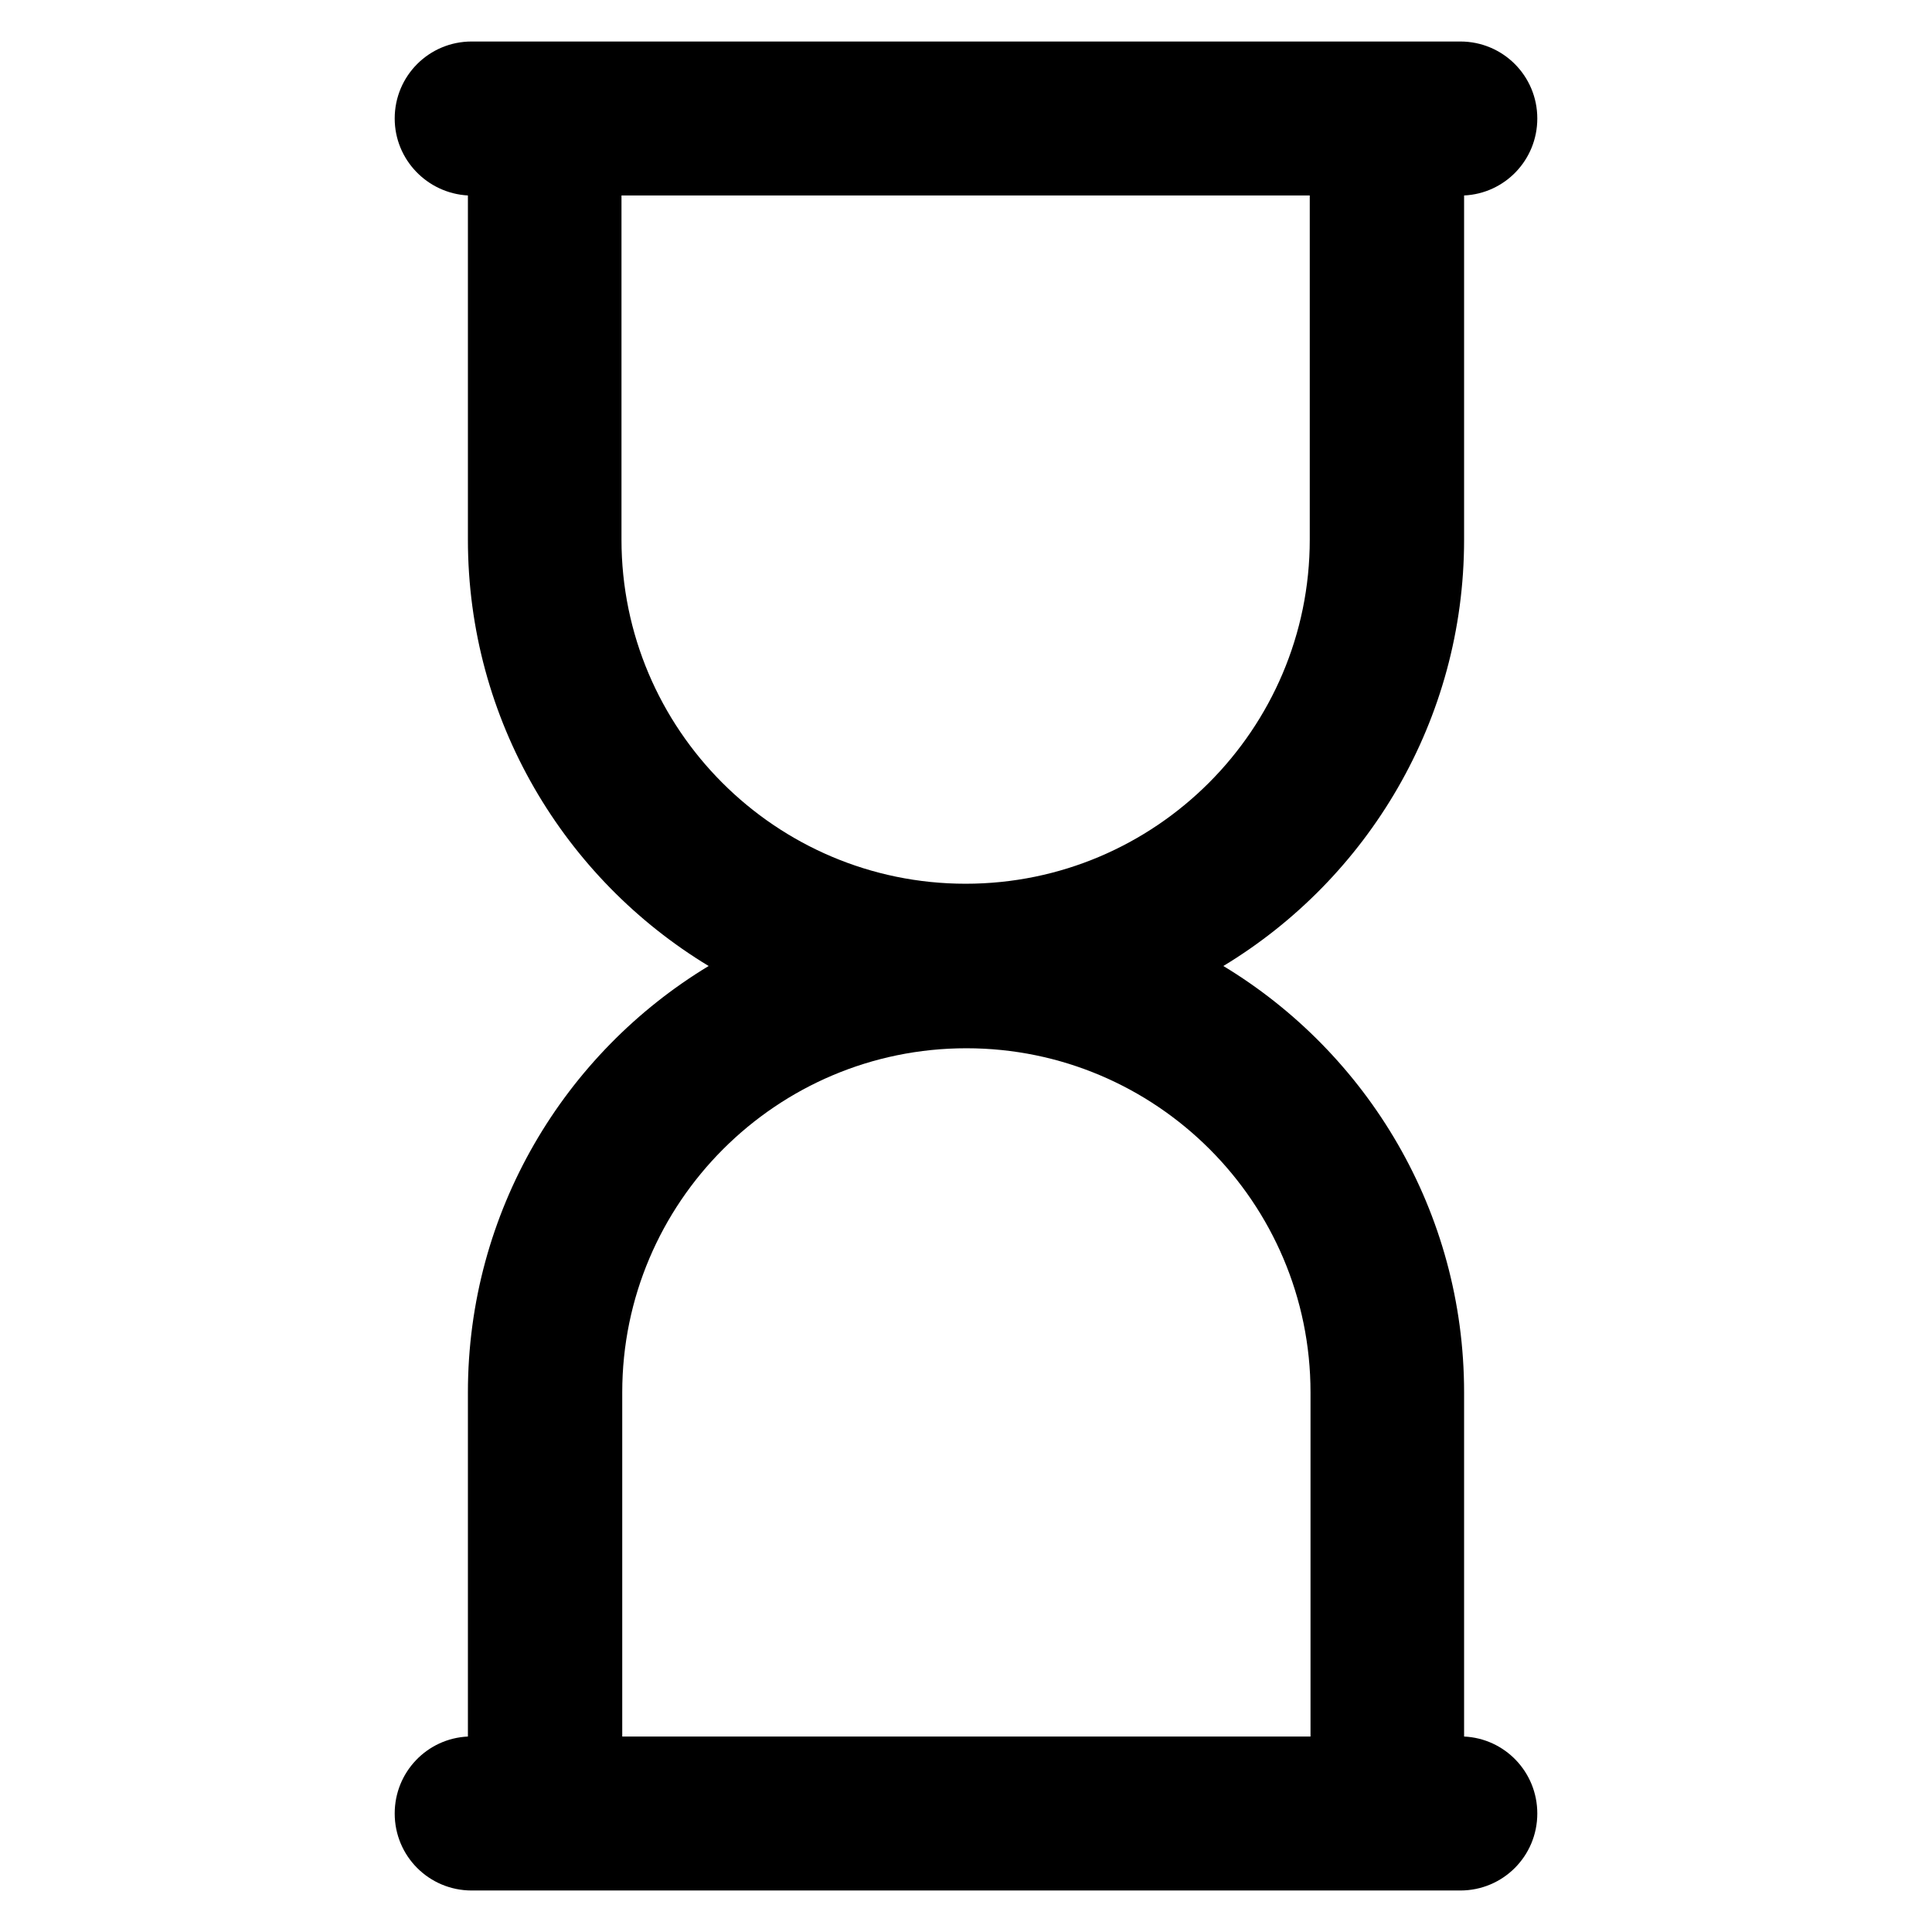
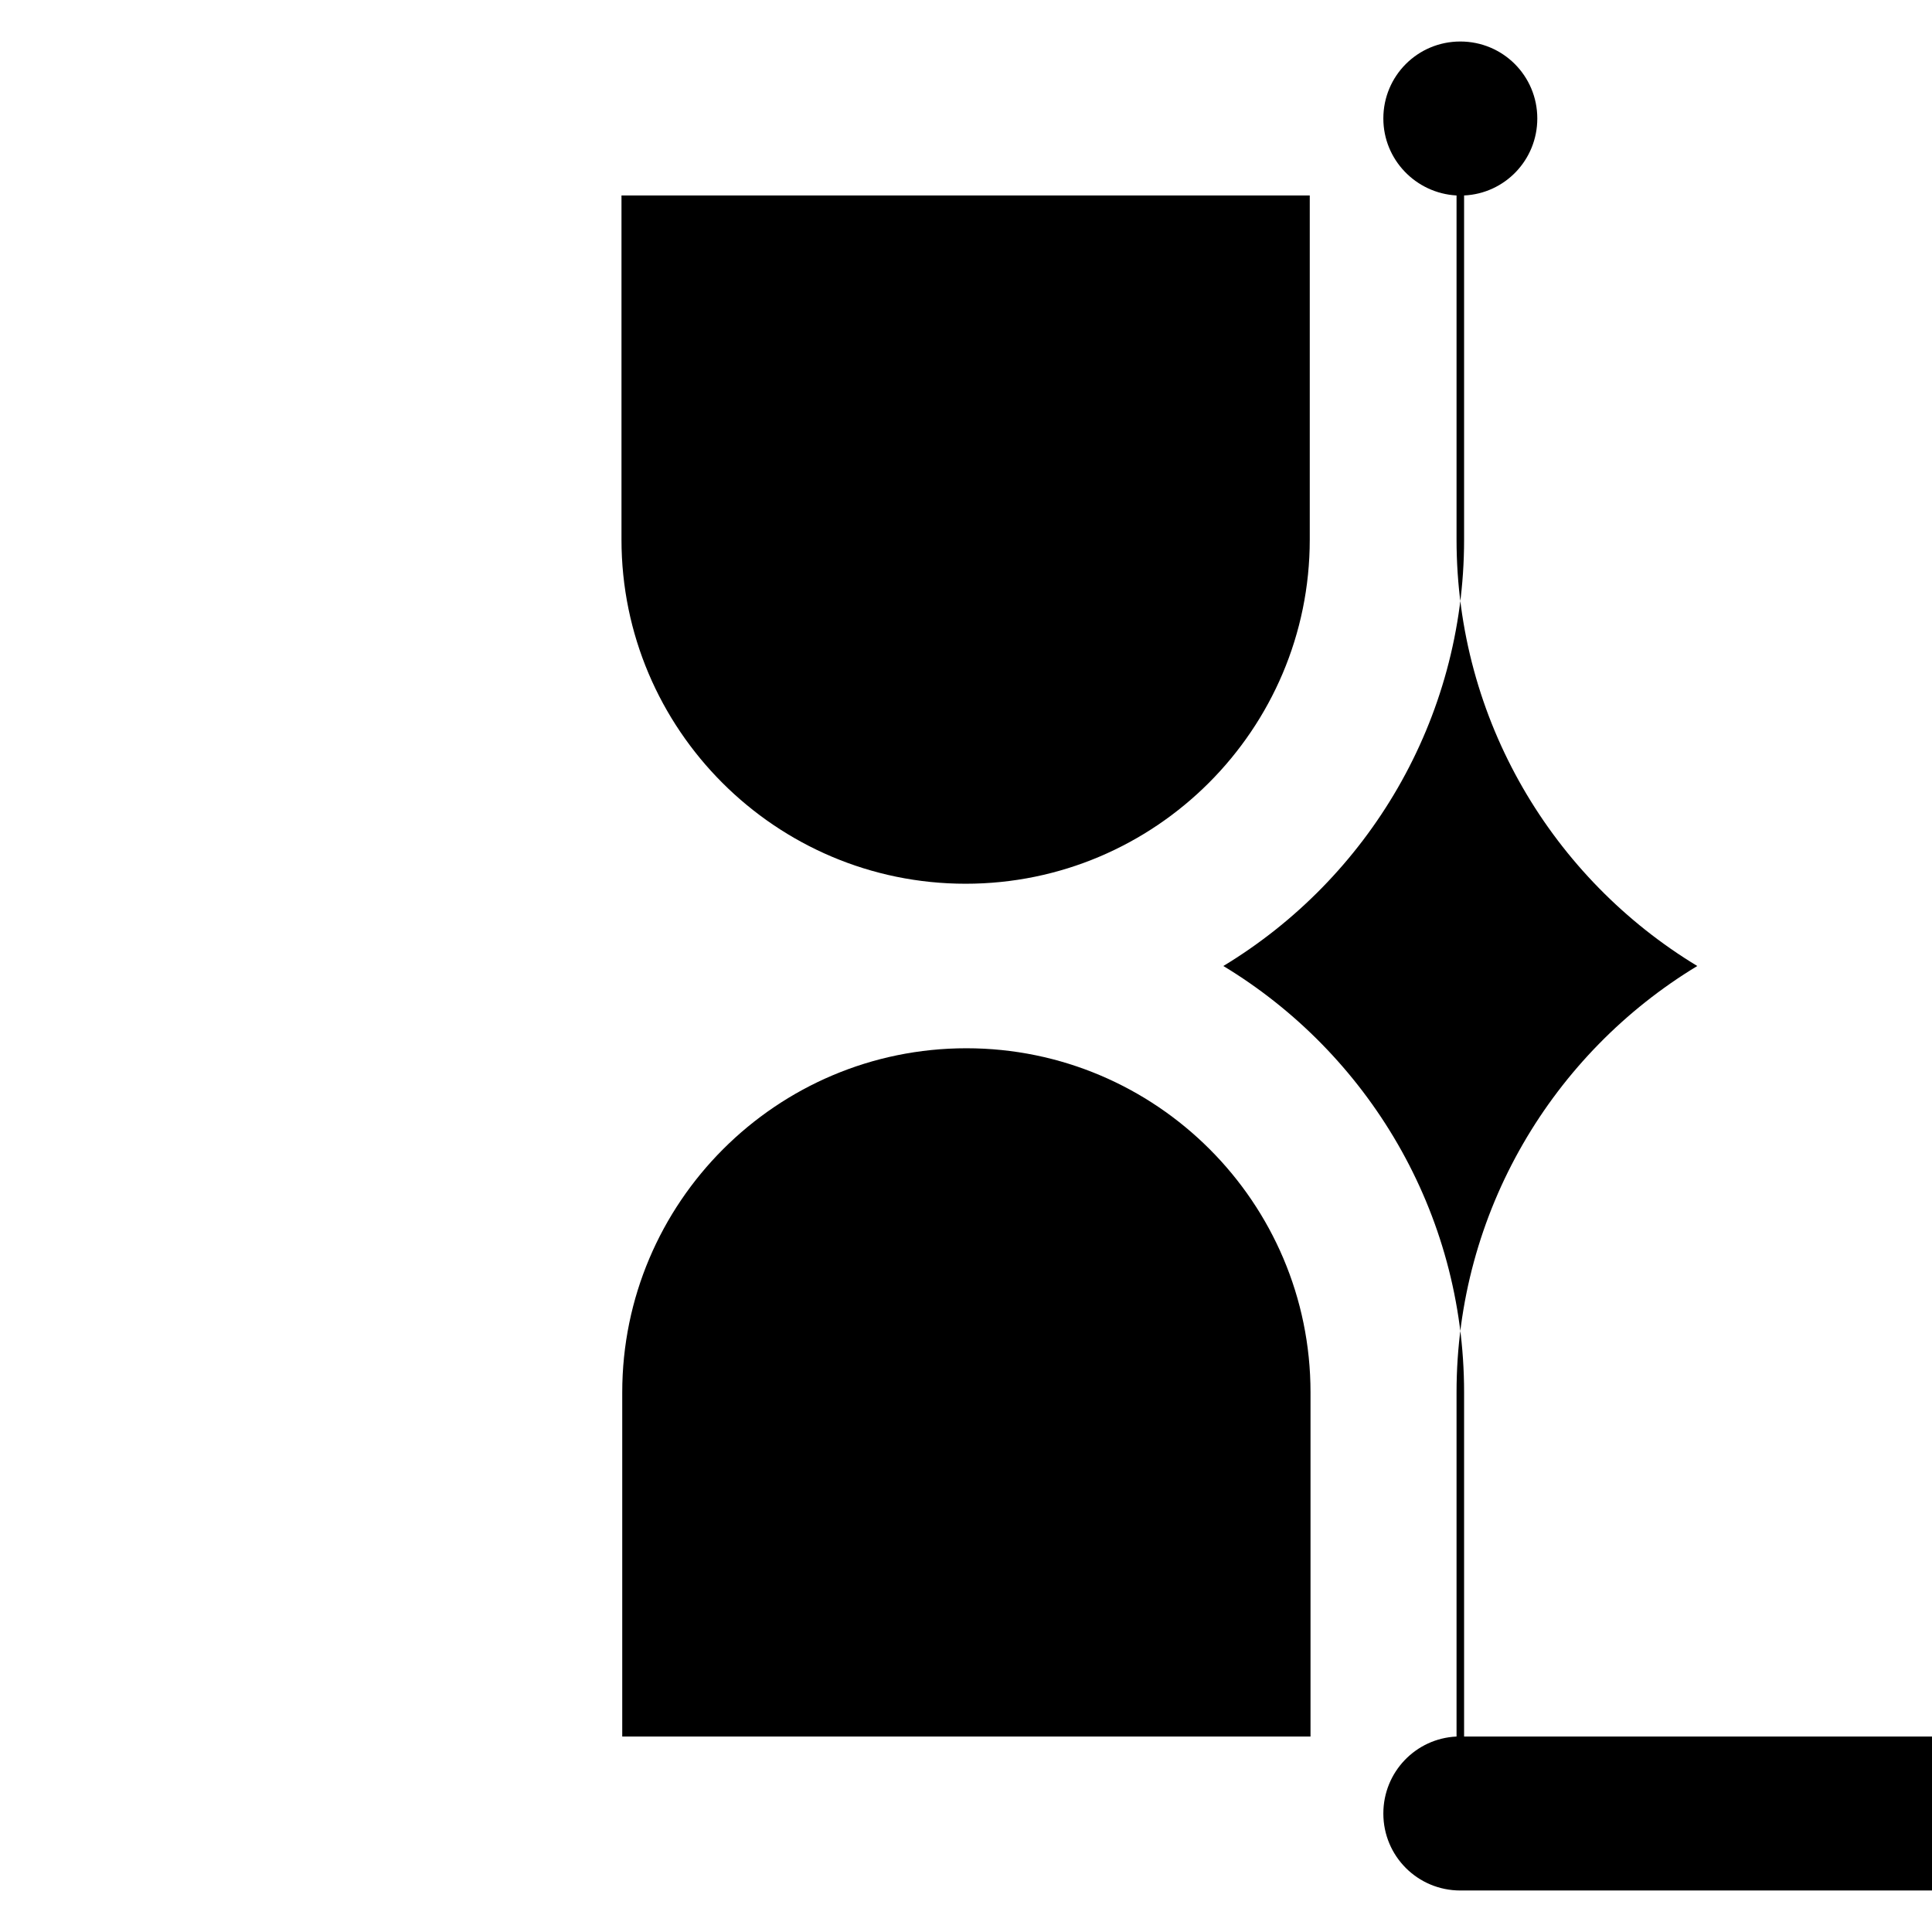
<svg xmlns="http://www.w3.org/2000/svg" fill="#000000" height="800px" width="800px" version="1.1" viewBox="0 0 512 512" enable-background="new 0 0 512 512">
  <g>
    <g>
-       <path d="m388,460.2v-91.2c0-47.9-25.6-89.9-63.8-113 38.2-23.1 63.8-65.1 63.8-113v-91.2c10.8-0.5 19.4-9.4 19.4-20.4 0-11.3-9.1-20.4-20.4-20.4h-262c-11.3,0-20.4,9.1-20.4,20.4 0,10.9 8.6,19.8 19.4,20.4v91.2c0,47.9 25.6,89.9 63.8,113-38.2,23.1-63.8,65.1-63.8,113v91.2c-10.8,0.5-19.4,9.4-19.4,20.4 0,11.3 9.1,20.4 20.4,20.4h262c11.3,0 20.4-9.1 20.4-20.4 0-11-8.6-19.9-19.4-20.4zm-223.2-408.4h182.3v91.2c0,50.3-40.9,91.2-91.2,91.2s-91.2-40.9-91.2-91.2v-91.2zm.1,408.4v-91.2c0-50.3 40.9-91.2 91.2-91.2s91.2,40.9 91.2,91.2v91.2h-182.4z" />
+       <path d="m388,460.2v-91.2c0-47.9-25.6-89.9-63.8-113 38.2-23.1 63.8-65.1 63.8-113v-91.2c10.8-0.5 19.4-9.4 19.4-20.4 0-11.3-9.1-20.4-20.4-20.4c-11.3,0-20.4,9.1-20.4,20.4 0,10.9 8.6,19.8 19.4,20.4v91.2c0,47.9 25.6,89.9 63.8,113-38.2,23.1-63.8,65.1-63.8,113v91.2c-10.8,0.5-19.4,9.4-19.4,20.4 0,11.3 9.1,20.4 20.4,20.4h262c11.3,0 20.4-9.1 20.4-20.4 0-11-8.6-19.9-19.4-20.4zm-223.2-408.4h182.3v91.2c0,50.3-40.9,91.2-91.2,91.2s-91.2-40.9-91.2-91.2v-91.2zm.1,408.4v-91.2c0-50.3 40.9-91.2 91.2-91.2s91.2,40.9 91.2,91.2v91.2h-182.4z" />
    </g>
  </g>
</svg>